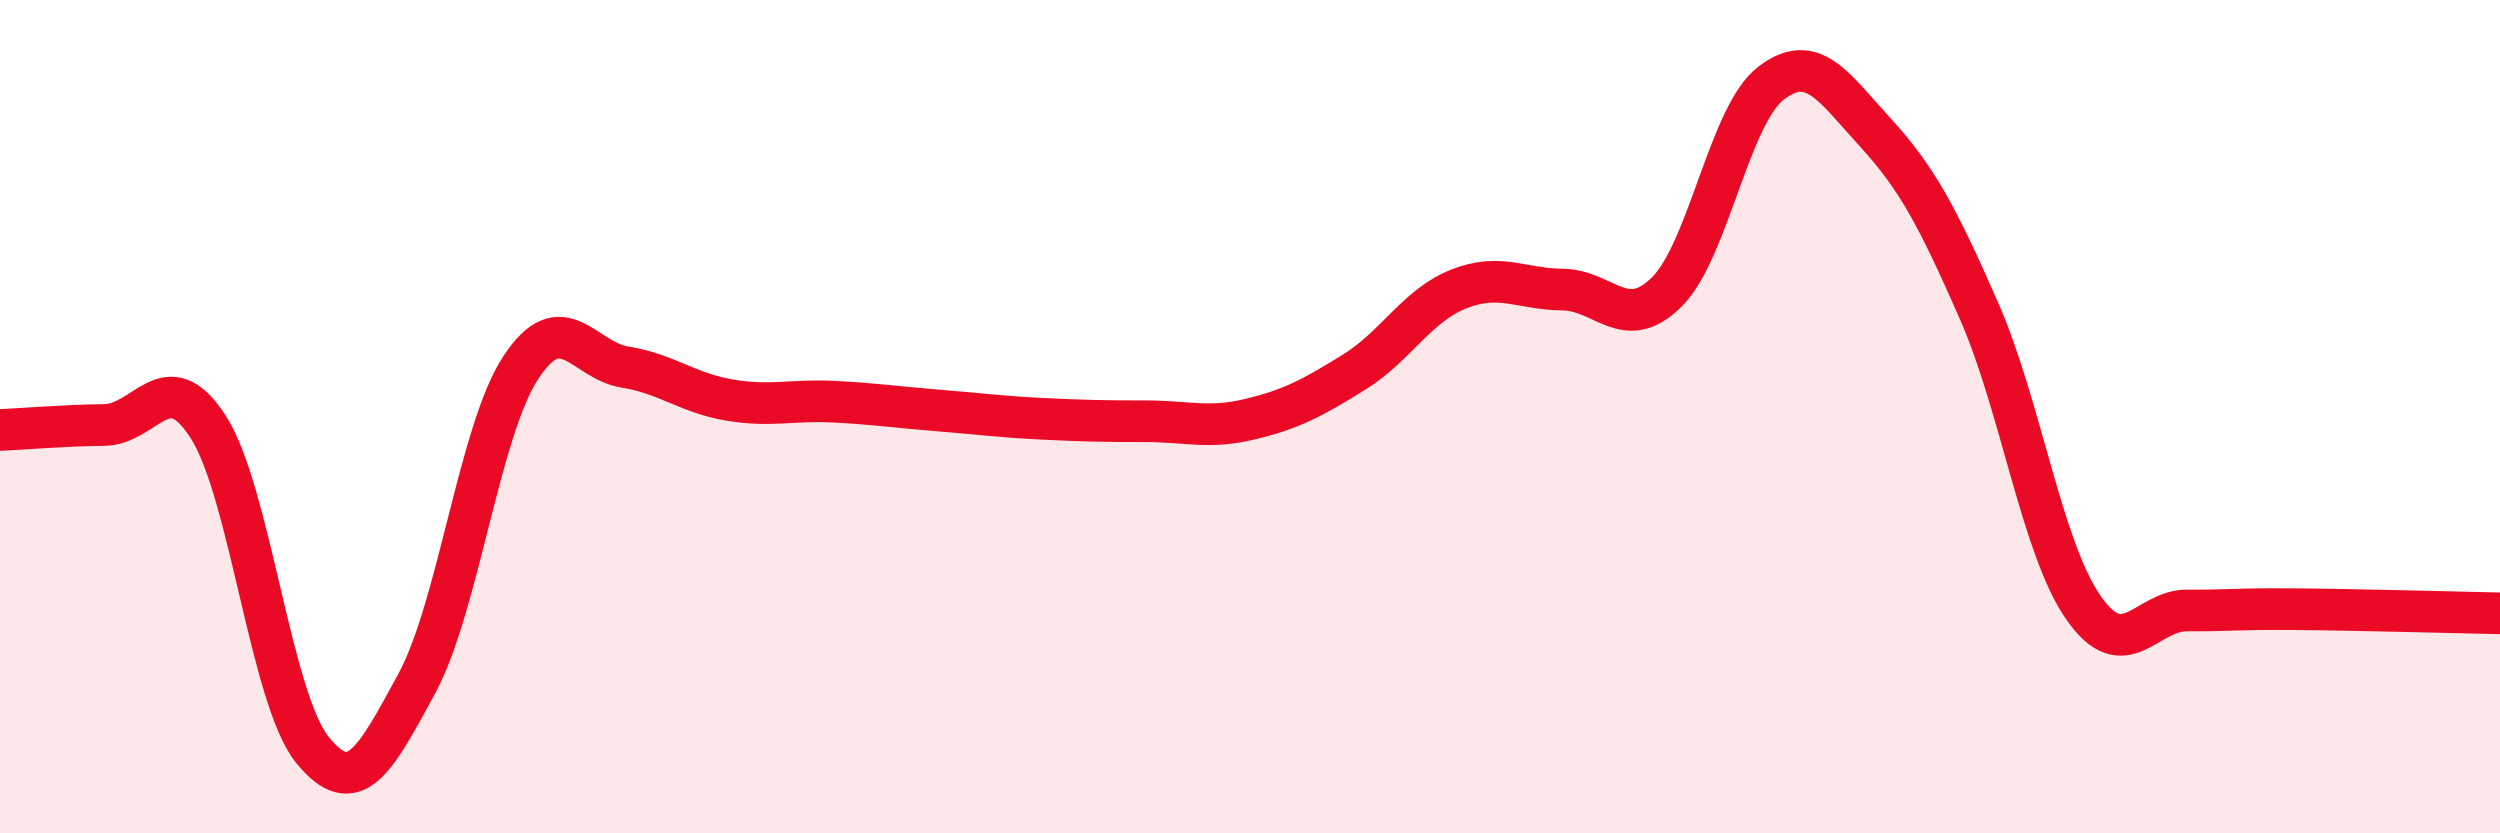
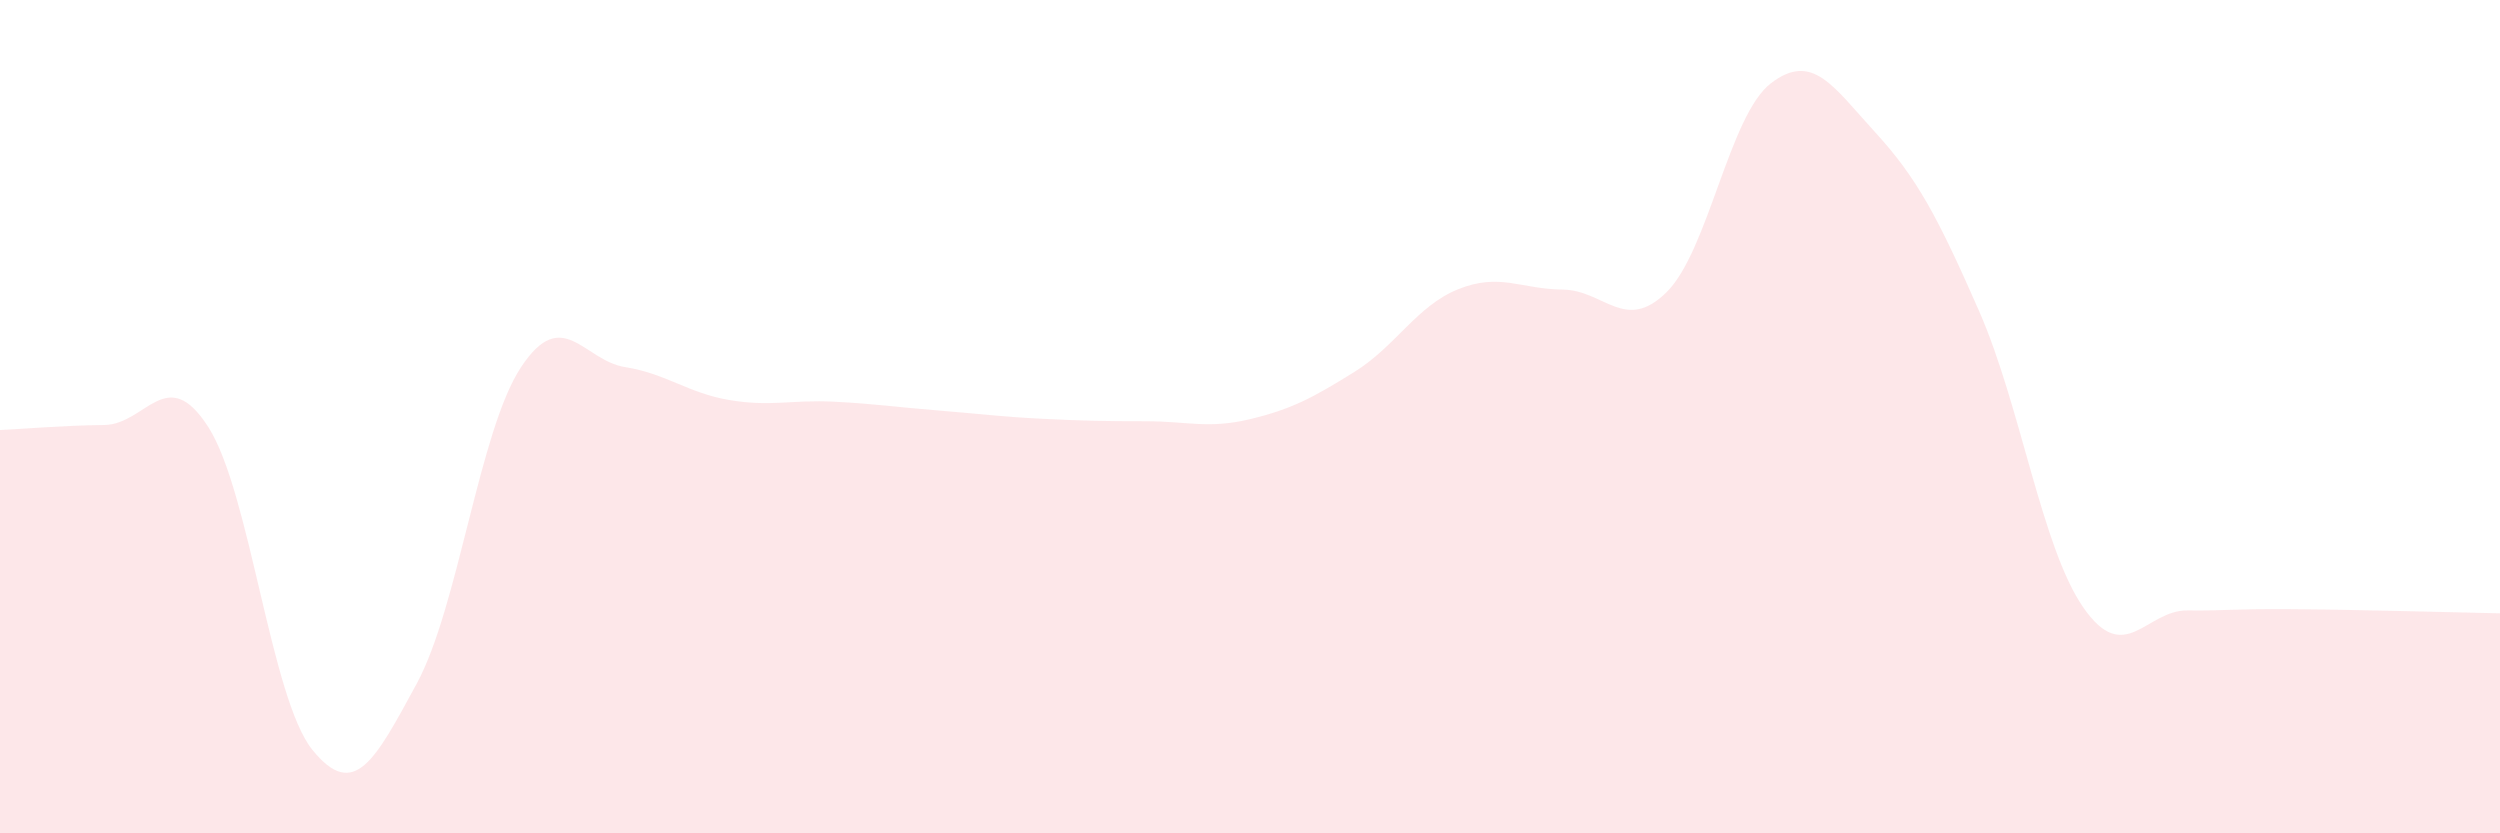
<svg xmlns="http://www.w3.org/2000/svg" width="60" height="20" viewBox="0 0 60 20">
  <path d="M 0,10.32 C 0.5,10.3 1.5,10.21 2.5,10.2 C 3.5,10.19 4,8.69 5,10.25 C 6,11.81 6.5,16.77 7.5,18 C 8.5,19.23 9,18.25 10,16.41 C 11,14.57 11.5,10.34 12.5,8.82 C 13.5,7.3 14,8.65 15,8.81 C 16,8.97 16.5,9.43 17.5,9.6 C 18.5,9.77 19,9.59 20,9.64 C 21,9.69 21.5,9.77 22.5,9.85 C 23.5,9.93 24,10 25,10.05 C 26,10.1 26.5,10.11 27.5,10.11 C 28.5,10.11 29,10.3 30,10.06 C 31,9.82 31.5,9.55 32.5,8.93 C 33.5,8.31 34,7.34 35,6.94 C 36,6.54 36.5,6.94 37.5,6.95 C 38.5,6.96 39,8 40,7.01 C 41,6.02 41.5,2.77 42.5,2 C 43.5,1.23 44,2.08 45,3.17 C 46,4.26 46.5,5.19 47.5,7.47 C 48.5,9.75 49,13.14 50,14.58 C 51,16.02 51.5,14.64 52.5,14.65 C 53.5,14.66 53.5,14.61 55,14.62 C 56.5,14.63 59,14.7 60,14.72L60 20L0 20Z" fill="#EB0A25" opacity="0.1" stroke-linecap="round" stroke-linejoin="round" />
-   <path d="M 0,10.32 C 0.5,10.3 1.5,10.21 2.5,10.2 C 3.5,10.19 4,8.69 5,10.25 C 6,11.81 6.5,16.77 7.5,18 C 8.5,19.23 9,18.25 10,16.41 C 11,14.57 11.5,10.34 12.5,8.82 C 13.5,7.3 14,8.65 15,8.81 C 16,8.97 16.5,9.43 17.5,9.6 C 18.5,9.77 19,9.59 20,9.64 C 21,9.69 21.5,9.77 22.5,9.85 C 23.5,9.93 24,10 25,10.05 C 26,10.1 26.5,10.11 27.5,10.11 C 28.5,10.11 29,10.3 30,10.06 C 31,9.82 31.5,9.55 32.5,8.93 C 33.5,8.31 34,7.34 35,6.94 C 36,6.54 36.5,6.94 37.5,6.95 C 38.5,6.96 39,8 40,7.01 C 41,6.02 41.5,2.77 42.5,2 C 43.5,1.23 44,2.08 45,3.17 C 46,4.26 46.5,5.19 47.5,7.47 C 48.5,9.75 49,13.14 50,14.58 C 51,16.02 51.5,14.64 52.5,14.65 C 53.5,14.66 53.5,14.61 55,14.62 C 56.5,14.63 59,14.7 60,14.72" stroke="#EB0A25" stroke-width="1" fill="none" stroke-linecap="round" stroke-linejoin="round" />
</svg>